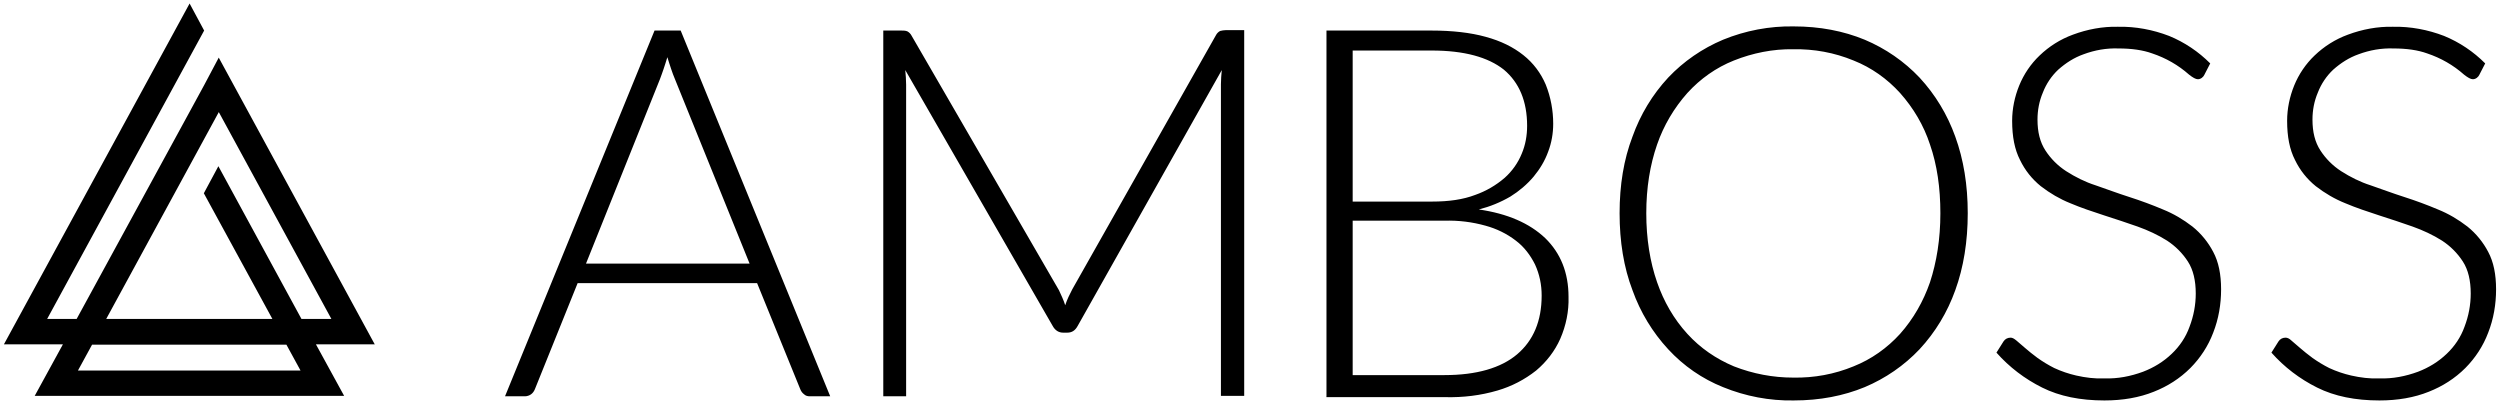
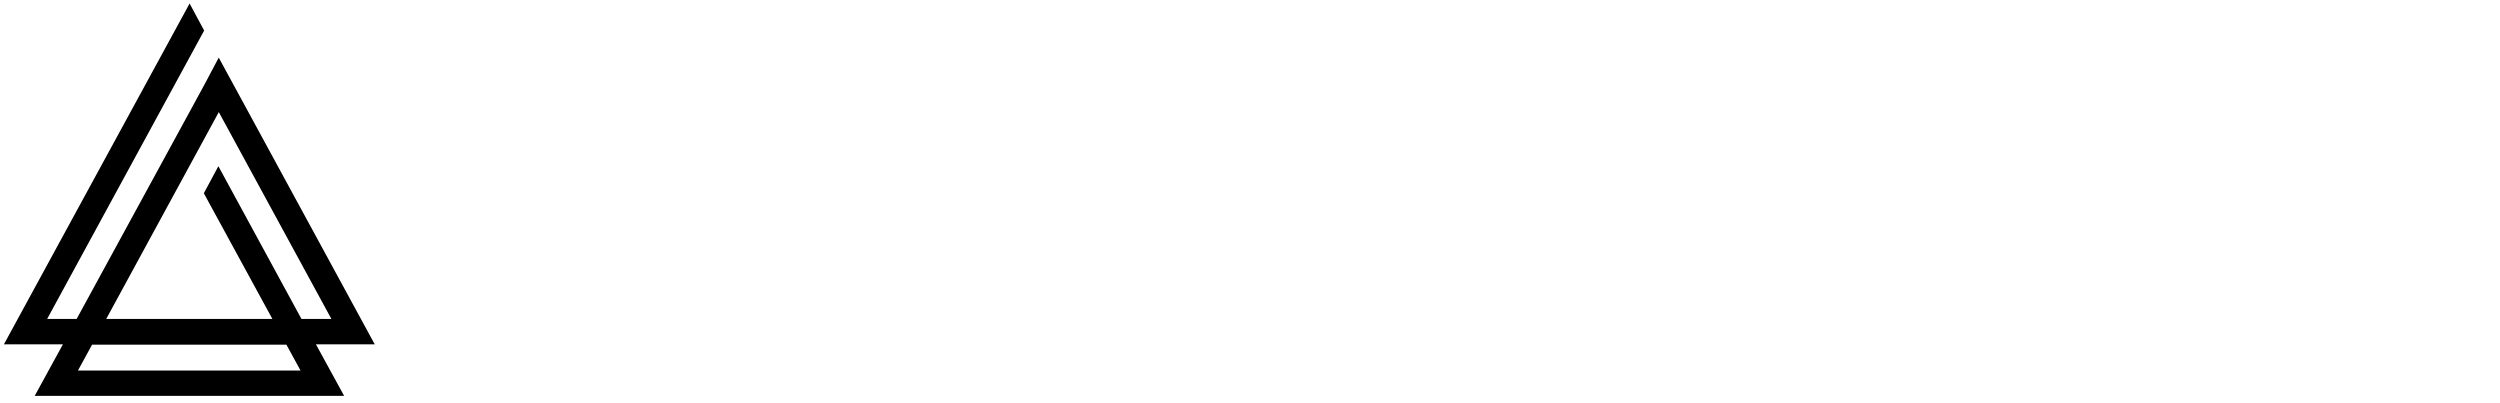
<svg xmlns="http://www.w3.org/2000/svg" width="515" height="83" viewBox="0 0 515 83" fill="none">
  <path d="M77.234 71.005L45.061 11.868L42.066 17.518L38.983 23.18L15.794 65.695H9.717L42.053 6.294L39.059 0.72L0.809 70.929H12.963L7.15 81.549H70.892L65.079 70.929H77.234V71.005ZM45.073 23.091L68.262 65.695H62.097L44.985 34.239L41.99 39.813L56.108 65.695H21.884L45.073 23.091ZM61.921 76.327H16.058L18.965 71.005H59.002L61.908 76.327H61.921Z" fill="black" />
-   <path d="M171.009 81.637H166.819C166.392 81.637 165.964 81.549 165.624 81.209C165.284 80.958 165.02 80.605 164.857 80.177L155.961 58.322H118.994L110.186 80.177C110.01 80.605 109.759 80.958 109.419 81.209C109.079 81.474 108.563 81.637 108.136 81.637H104.034L134.835 6.294H140.22L171.022 81.637H171.009ZM120.705 54.296H154.413L139.013 16.234C138.761 15.63 138.497 14.951 138.245 14.183C137.993 13.403 137.729 12.636 137.477 11.78C137.226 12.636 136.962 13.403 136.71 14.183C136.458 14.951 136.194 15.63 135.942 16.322L120.718 54.296H120.705ZM219.439 62.864C219.615 62.261 219.866 61.757 220.118 61.153C220.37 60.637 220.634 60.121 220.886 59.605L250.492 7.238C250.668 6.886 251.008 6.546 251.347 6.382C251.687 6.294 252.115 6.206 252.543 6.206H256.305V81.549H251.511V17.354C251.511 16.41 251.599 15.379 251.687 14.435L221.993 67.155C221.477 68.099 220.798 68.526 219.854 68.526H218.998C218.143 68.526 217.375 68.099 216.859 67.155L186.486 14.435C186.574 15.467 186.662 16.41 186.662 17.43V81.637H181.956V6.294H185.718C186.146 6.294 186.486 6.294 186.913 6.458C187.253 6.634 187.593 6.974 187.769 7.326L218.143 59.782C218.57 60.725 219.086 61.757 219.426 62.864H219.439ZM273.253 81.637V6.294H294.895C299.173 6.294 302.935 6.722 306.018 7.578C309.188 8.433 311.755 9.717 313.806 11.352C315.857 12.976 317.405 15.039 318.424 17.43C319.455 20.009 319.959 22.752 319.959 25.495C319.959 27.47 319.619 29.433 318.927 31.233C318.248 33.12 317.216 34.831 315.932 36.379C314.561 38.002 312.938 39.373 311.139 40.493C309.088 41.688 306.949 42.556 304.633 43.148C310.535 44.004 315.077 45.979 318.323 49.062C321.494 52.157 323.117 56.183 323.117 61.153C323.205 64.148 322.601 67.067 321.406 69.81C320.298 72.301 318.587 74.528 316.448 76.327C314.058 78.215 311.403 79.586 308.496 80.442C304.986 81.474 301.4 81.901 297.713 81.813H273.241V81.637H273.253ZM278.651 41.525H294.995C298.506 41.525 301.412 41.097 303.891 40.153C306.118 39.373 308.169 38.178 309.968 36.63C311.503 35.259 312.711 33.548 313.479 31.66C314.246 29.861 314.586 27.898 314.586 25.923C314.586 20.864 312.963 17.002 309.792 14.347C306.546 11.78 301.664 10.409 294.907 10.409H278.651V41.525ZM278.651 45.551V77.271H297.562C304.155 77.271 309.201 75.811 312.535 72.981C315.869 70.15 317.581 66.123 317.581 60.889C317.581 58.662 317.153 56.523 316.209 54.472C315.266 52.585 313.982 50.861 312.271 49.577C310.384 48.118 308.245 47.099 306.03 46.495C303.287 45.727 300.469 45.375 297.562 45.463H278.651V45.551ZM405.355 43.928C405.355 49.754 404.499 55.063 402.788 59.782C401.165 64.324 398.686 68.438 395.427 71.949C392.257 75.296 388.406 77.951 384.128 79.75C379.762 81.549 374.893 82.493 369.495 82.493C364.538 82.581 359.568 81.637 354.95 79.75C350.672 78.039 346.822 75.384 343.651 71.949C340.405 68.438 337.914 64.324 336.291 59.782C334.491 55.063 333.636 49.754 333.636 43.928C333.636 38.102 334.491 32.868 336.291 28.15C337.914 23.608 340.392 19.493 343.651 15.983C346.822 12.636 350.672 9.981 354.95 8.182C359.568 6.294 364.538 5.351 369.495 5.439C374.88 5.439 379.762 6.382 384.128 8.182C388.406 9.981 392.257 12.636 395.427 15.983C398.674 19.493 401.165 23.608 402.788 28.15C404.499 32.868 405.355 38.09 405.355 43.928ZM399.718 43.928C399.718 38.694 399.039 33.975 397.579 29.773C396.296 25.835 394.157 22.236 391.414 19.153C388.759 16.234 385.513 13.919 381.826 12.46C377.888 10.836 373.698 10.069 369.42 10.145C365.23 10.069 361.04 10.925 357.19 12.46C353.516 13.919 350.257 16.234 347.602 19.153C344.859 22.236 342.72 25.835 341.361 29.773C339.902 33.975 339.134 38.694 339.134 43.928C339.134 49.162 339.902 53.956 341.361 58.146C342.733 62.097 344.784 65.695 347.602 68.778C350.257 71.697 353.503 73.924 357.19 75.472C361.128 77.007 365.23 77.787 369.42 77.787C373.698 77.862 377.888 77.095 381.826 75.472C385.5 74.012 388.759 71.697 391.414 68.778C394.157 65.695 396.208 62.097 397.579 58.146C398.95 53.956 399.718 49.238 399.718 43.928ZM454.124 15.379C453.872 15.895 453.356 16.322 452.752 16.322C452.325 16.322 451.721 15.983 450.953 15.379C448.726 13.403 446.159 11.944 443.341 11C441.453 10.321 439.151 9.981 436.408 9.981C433.929 9.893 431.526 10.321 429.223 11.176C427.261 11.868 425.549 12.976 424.002 14.347C422.63 15.63 421.523 17.266 420.831 19.065C420.064 20.865 419.724 22.752 419.724 24.639C419.724 27.206 420.24 29.27 421.347 30.981C422.454 32.692 423.914 34.151 425.625 35.259C427.512 36.467 429.563 37.498 431.702 38.178C433.929 38.946 436.232 39.813 438.635 40.581C441.026 41.349 443.341 42.204 445.568 43.148C447.707 44.004 449.758 45.212 451.645 46.671C453.444 48.118 454.891 49.917 455.923 51.892C457.03 53.956 457.546 56.523 457.546 59.605C457.546 62.688 457.03 65.695 455.923 68.526C454.891 71.269 453.268 73.748 451.217 75.811C449.078 77.951 446.512 79.586 443.693 80.694C440.699 81.901 437.276 82.493 433.514 82.493C428.557 82.493 424.279 81.637 420.68 79.838C417.082 78.039 413.923 75.635 411.269 72.641L412.728 70.326C413.068 69.81 413.584 69.558 414.188 69.558C414.527 69.558 414.867 69.722 415.383 70.15C415.899 70.577 416.49 71.093 417.182 71.697C417.874 72.301 418.717 72.981 419.749 73.748C420.856 74.528 421.976 75.208 423.171 75.811C424.631 76.491 426.166 77.007 427.701 77.359C429.588 77.787 431.551 78.039 433.514 77.951C436.257 78.039 438.899 77.523 441.466 76.579C443.693 75.723 445.656 74.528 447.367 72.892C448.99 71.357 450.274 69.47 451.041 67.319C451.897 65.091 452.325 62.776 452.325 60.461C452.325 57.806 451.809 55.579 450.702 53.868C449.594 52.157 448.135 50.697 446.424 49.577C444.536 48.382 442.485 47.438 440.346 46.671C438.119 45.891 435.817 45.123 433.413 44.356C431.023 43.576 428.708 42.808 426.481 41.864C424.342 41.009 422.291 39.813 420.403 38.354C418.604 36.894 417.157 35.095 416.125 32.956C415.018 30.805 414.502 28.15 414.502 24.891C414.502 22.412 415.018 19.921 415.962 17.606C416.905 15.291 418.352 13.152 420.152 11.441C422.114 9.553 424.43 8.094 426.996 7.15C429.991 6.03 433.162 5.439 436.32 5.514C439.918 5.439 443.504 6.118 446.839 7.402C450.009 8.697 452.916 10.66 455.307 13.064L454.111 15.379H454.124ZM510.769 15.379C510.518 15.895 510.002 16.322 509.398 16.322C508.97 16.322 508.366 15.983 507.599 15.379C505.372 13.403 502.805 11.944 499.986 11C498.099 10.321 495.797 9.981 493.054 9.981C490.575 9.893 488.172 10.321 485.869 11.176C483.906 11.868 482.195 12.976 480.647 14.347C479.276 15.63 478.169 17.266 477.477 19.065C476.709 20.865 476.369 22.752 476.369 24.639C476.369 27.206 476.885 29.27 477.993 30.981C479.1 32.692 480.559 34.151 482.271 35.259C484.158 36.467 486.209 37.498 488.348 38.178C490.575 38.946 492.877 39.813 495.281 40.581C497.671 41.349 499.986 42.204 502.213 43.148C504.352 44.004 506.403 45.212 508.291 46.671C510.09 48.118 511.537 49.917 512.569 51.892C513.676 53.956 514.192 56.523 514.192 59.605C514.192 62.688 513.676 65.695 512.569 68.526C511.537 71.269 509.914 73.748 507.863 75.811C505.724 77.951 503.157 79.586 500.339 80.694C497.344 81.901 493.922 82.493 490.16 82.493C485.202 82.493 480.924 81.637 477.326 79.838C473.727 78.039 470.569 75.635 467.914 72.641L469.374 70.326C469.713 69.81 470.229 69.558 470.833 69.558C471.173 69.558 471.601 69.722 472.028 70.15C472.544 70.577 473.136 71.093 473.828 71.697C474.52 72.301 475.363 72.981 476.395 73.748C477.502 74.528 478.622 75.208 479.817 75.811C481.276 76.491 482.812 77.007 484.347 77.359C486.234 77.787 488.197 78.039 490.16 77.951C492.903 78.039 495.545 77.523 498.112 76.579C500.339 75.723 502.302 74.528 504.013 72.892C505.636 71.357 506.919 69.47 507.687 67.319C508.542 65.091 508.97 62.776 508.97 60.461C508.97 57.806 508.454 55.579 507.347 53.868C506.24 52.157 504.78 50.697 503.069 49.577C501.182 48.382 499.131 47.438 496.992 46.671C494.765 45.891 492.462 45.123 490.059 44.356C487.668 43.576 485.353 42.808 483.126 41.864C480.987 41.009 478.936 39.813 477.049 38.354C475.25 36.894 473.803 35.095 472.771 32.956C471.664 30.805 471.148 28.15 471.148 24.891C471.148 22.412 471.664 19.921 472.607 17.606C473.551 15.291 474.998 13.152 476.797 11.441C478.76 9.553 481.075 8.094 483.642 7.15C486.637 6.03 489.807 5.439 492.965 5.514C496.564 5.439 500.15 6.118 503.484 7.402C506.655 8.697 509.562 10.66 511.952 13.064L510.757 15.379H510.769Z" fill="black" />
</svg>